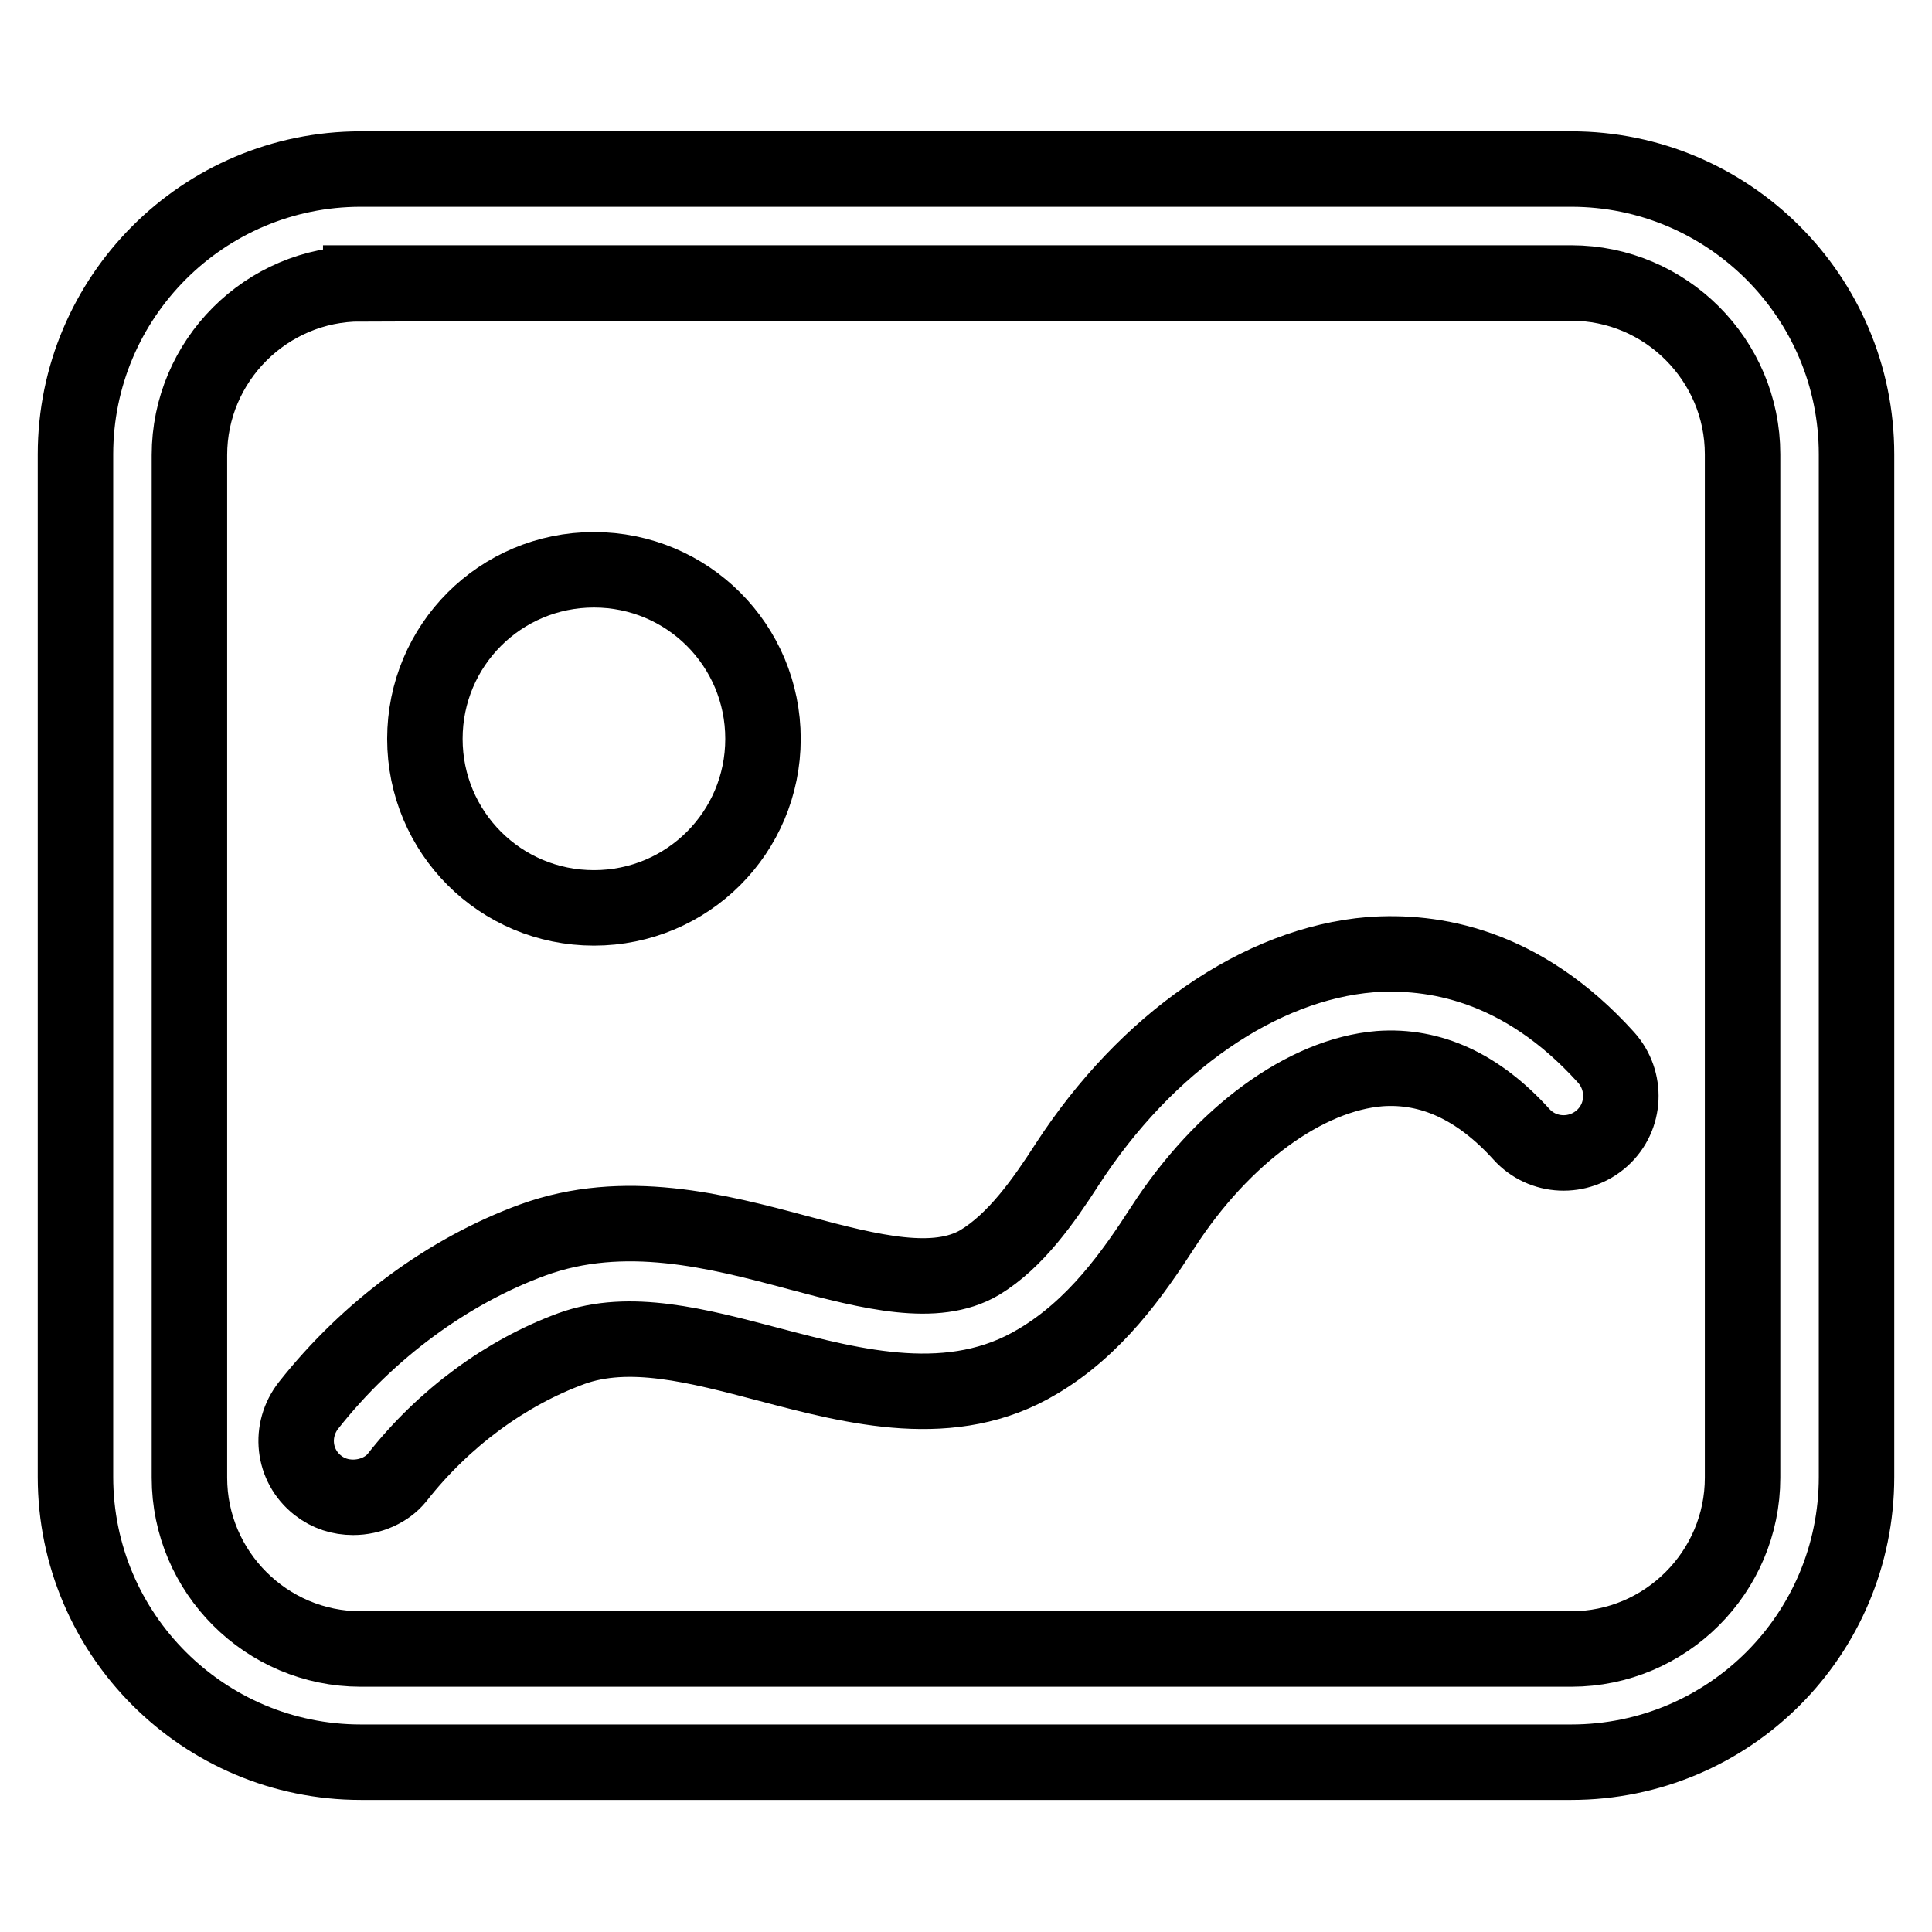
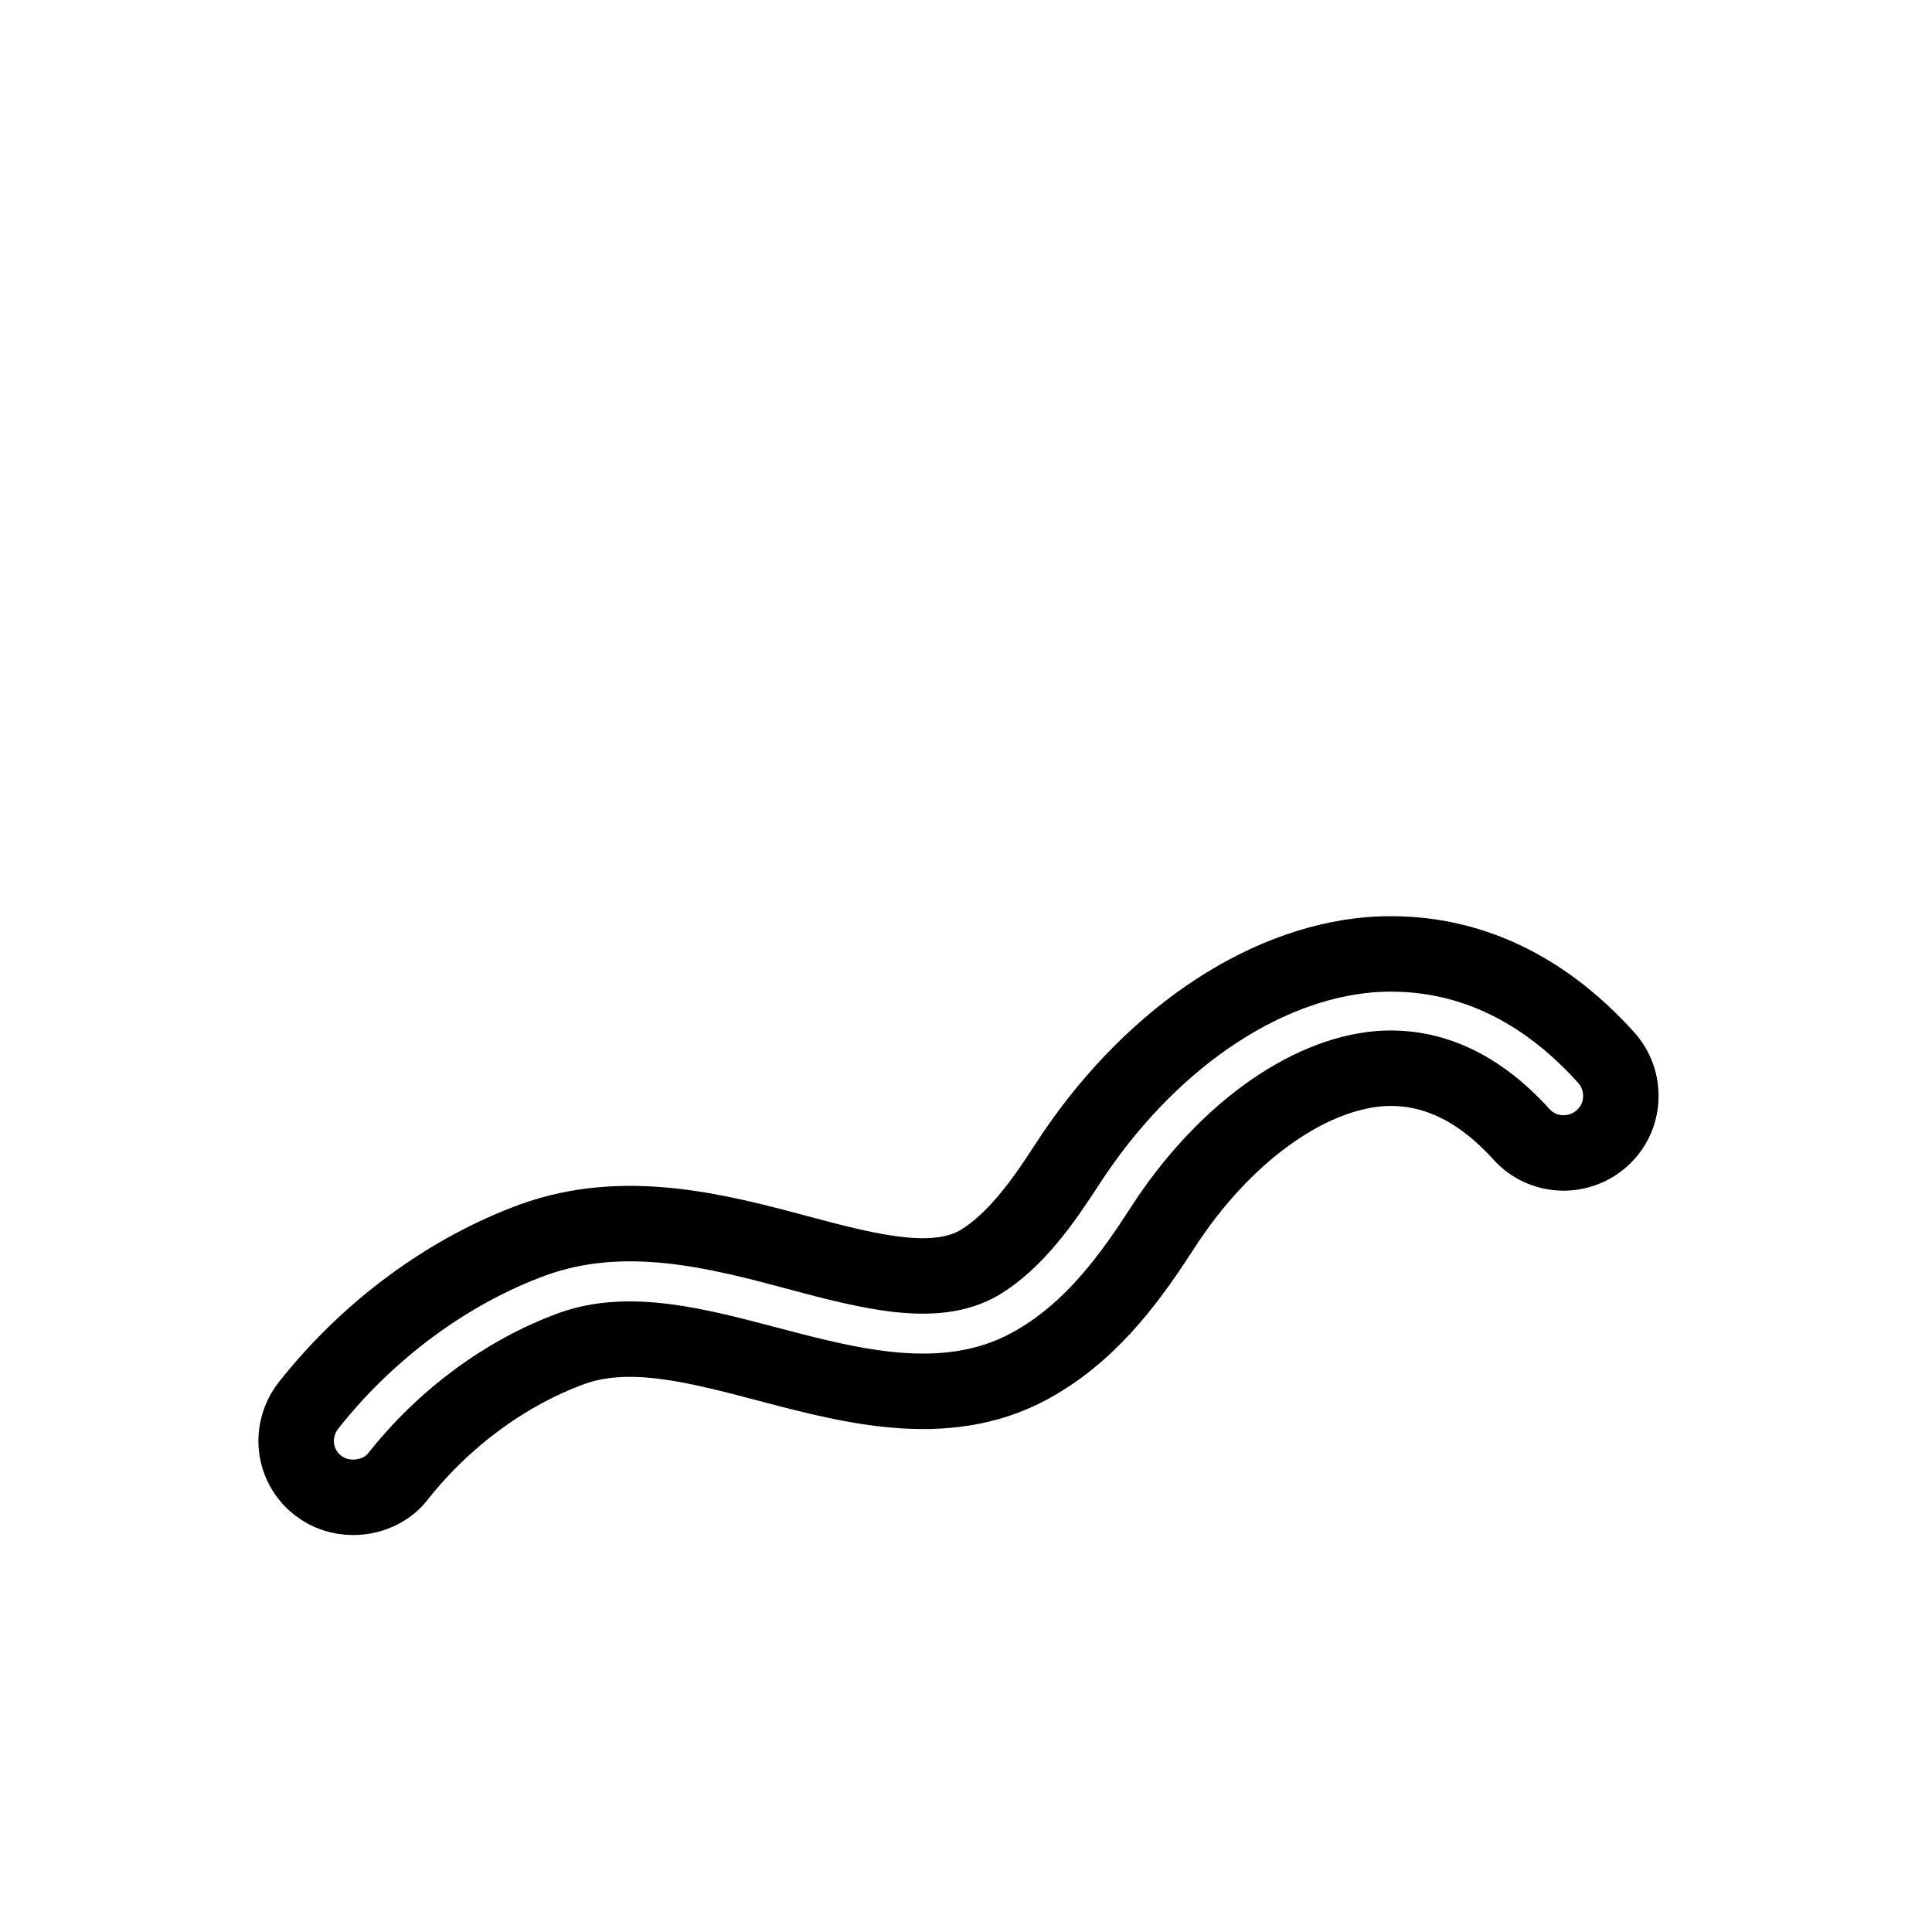
<svg xmlns="http://www.w3.org/2000/svg" version="1.1" x="0px" y="0px" viewBox="0 0 256 256" enable-background="new 0 0 256 256" xml:space="preserve">
  <g>
-     <path stroke-width="10" fill-opacity="0" stroke="#000000" d="M208.2,233.5H47.8c-20.8,0-37.8-16.9-37.8-37.8V60.2c0-20.8,16.9-37.8,37.8-37.8h160.4 c20.8,0,37.8,16.9,37.8,37.8v135.5C246,216.6,229.1,233.5,208.2,233.5z M47.8,37.6c-12.5,0-22.7,10.2-22.7,22.7v135.5 c0,12.5,10.2,22.7,22.7,22.7h160.4c12.5,0,22.7-10.2,22.7-22.7V60.2c0-12.5-10.2-22.7-22.7-22.7H47.8z" />
-     <path stroke-width="10" fill-opacity="0" stroke="#000000" d="M56.3,97.9c0,12.4,10,22.4,22.4,22.4s22.4-10,22.4-22.4c0-12.4-10-22.4-22.4-22.4S56.3,85.5,56.3,97.9z" />
    <path stroke-width="10" fill-opacity="0" stroke="#000000" d="M46.8,198.4c-1.7,0-3.3-0.5-4.7-1.6c-3.3-2.6-3.8-7.3-1.2-10.6c7.9-10,18.5-17.8,29.7-21.9 c12.1-4.4,24.4-1.2,35.2,1.7c9.7,2.6,18.2,4.7,24,1.3c4.8-2.9,8.5-8.2,11.6-13c10.5-16.2,25.6-26.6,40.2-27.8 c8.2-0.6,20,1.2,31.2,13.6c2.8,3.1,2.6,7.9-0.5,10.7c-3.1,2.8-7.9,2.6-10.7-0.5c-5.7-6.3-12-9.2-18.8-8.7 c-9.8,0.8-20.8,8.8-28.7,21c-4,6.2-9,13.3-16.6,17.8c-11.3,6.8-24.2,3.4-35.6,0.4c-9.5-2.5-18.5-4.9-26.2-2.1 c-8.7,3.2-16.9,9.2-23.1,17.1C51.3,197.4,49.1,198.4,46.8,198.4L46.8,198.4z" />
  </g>
</svg>